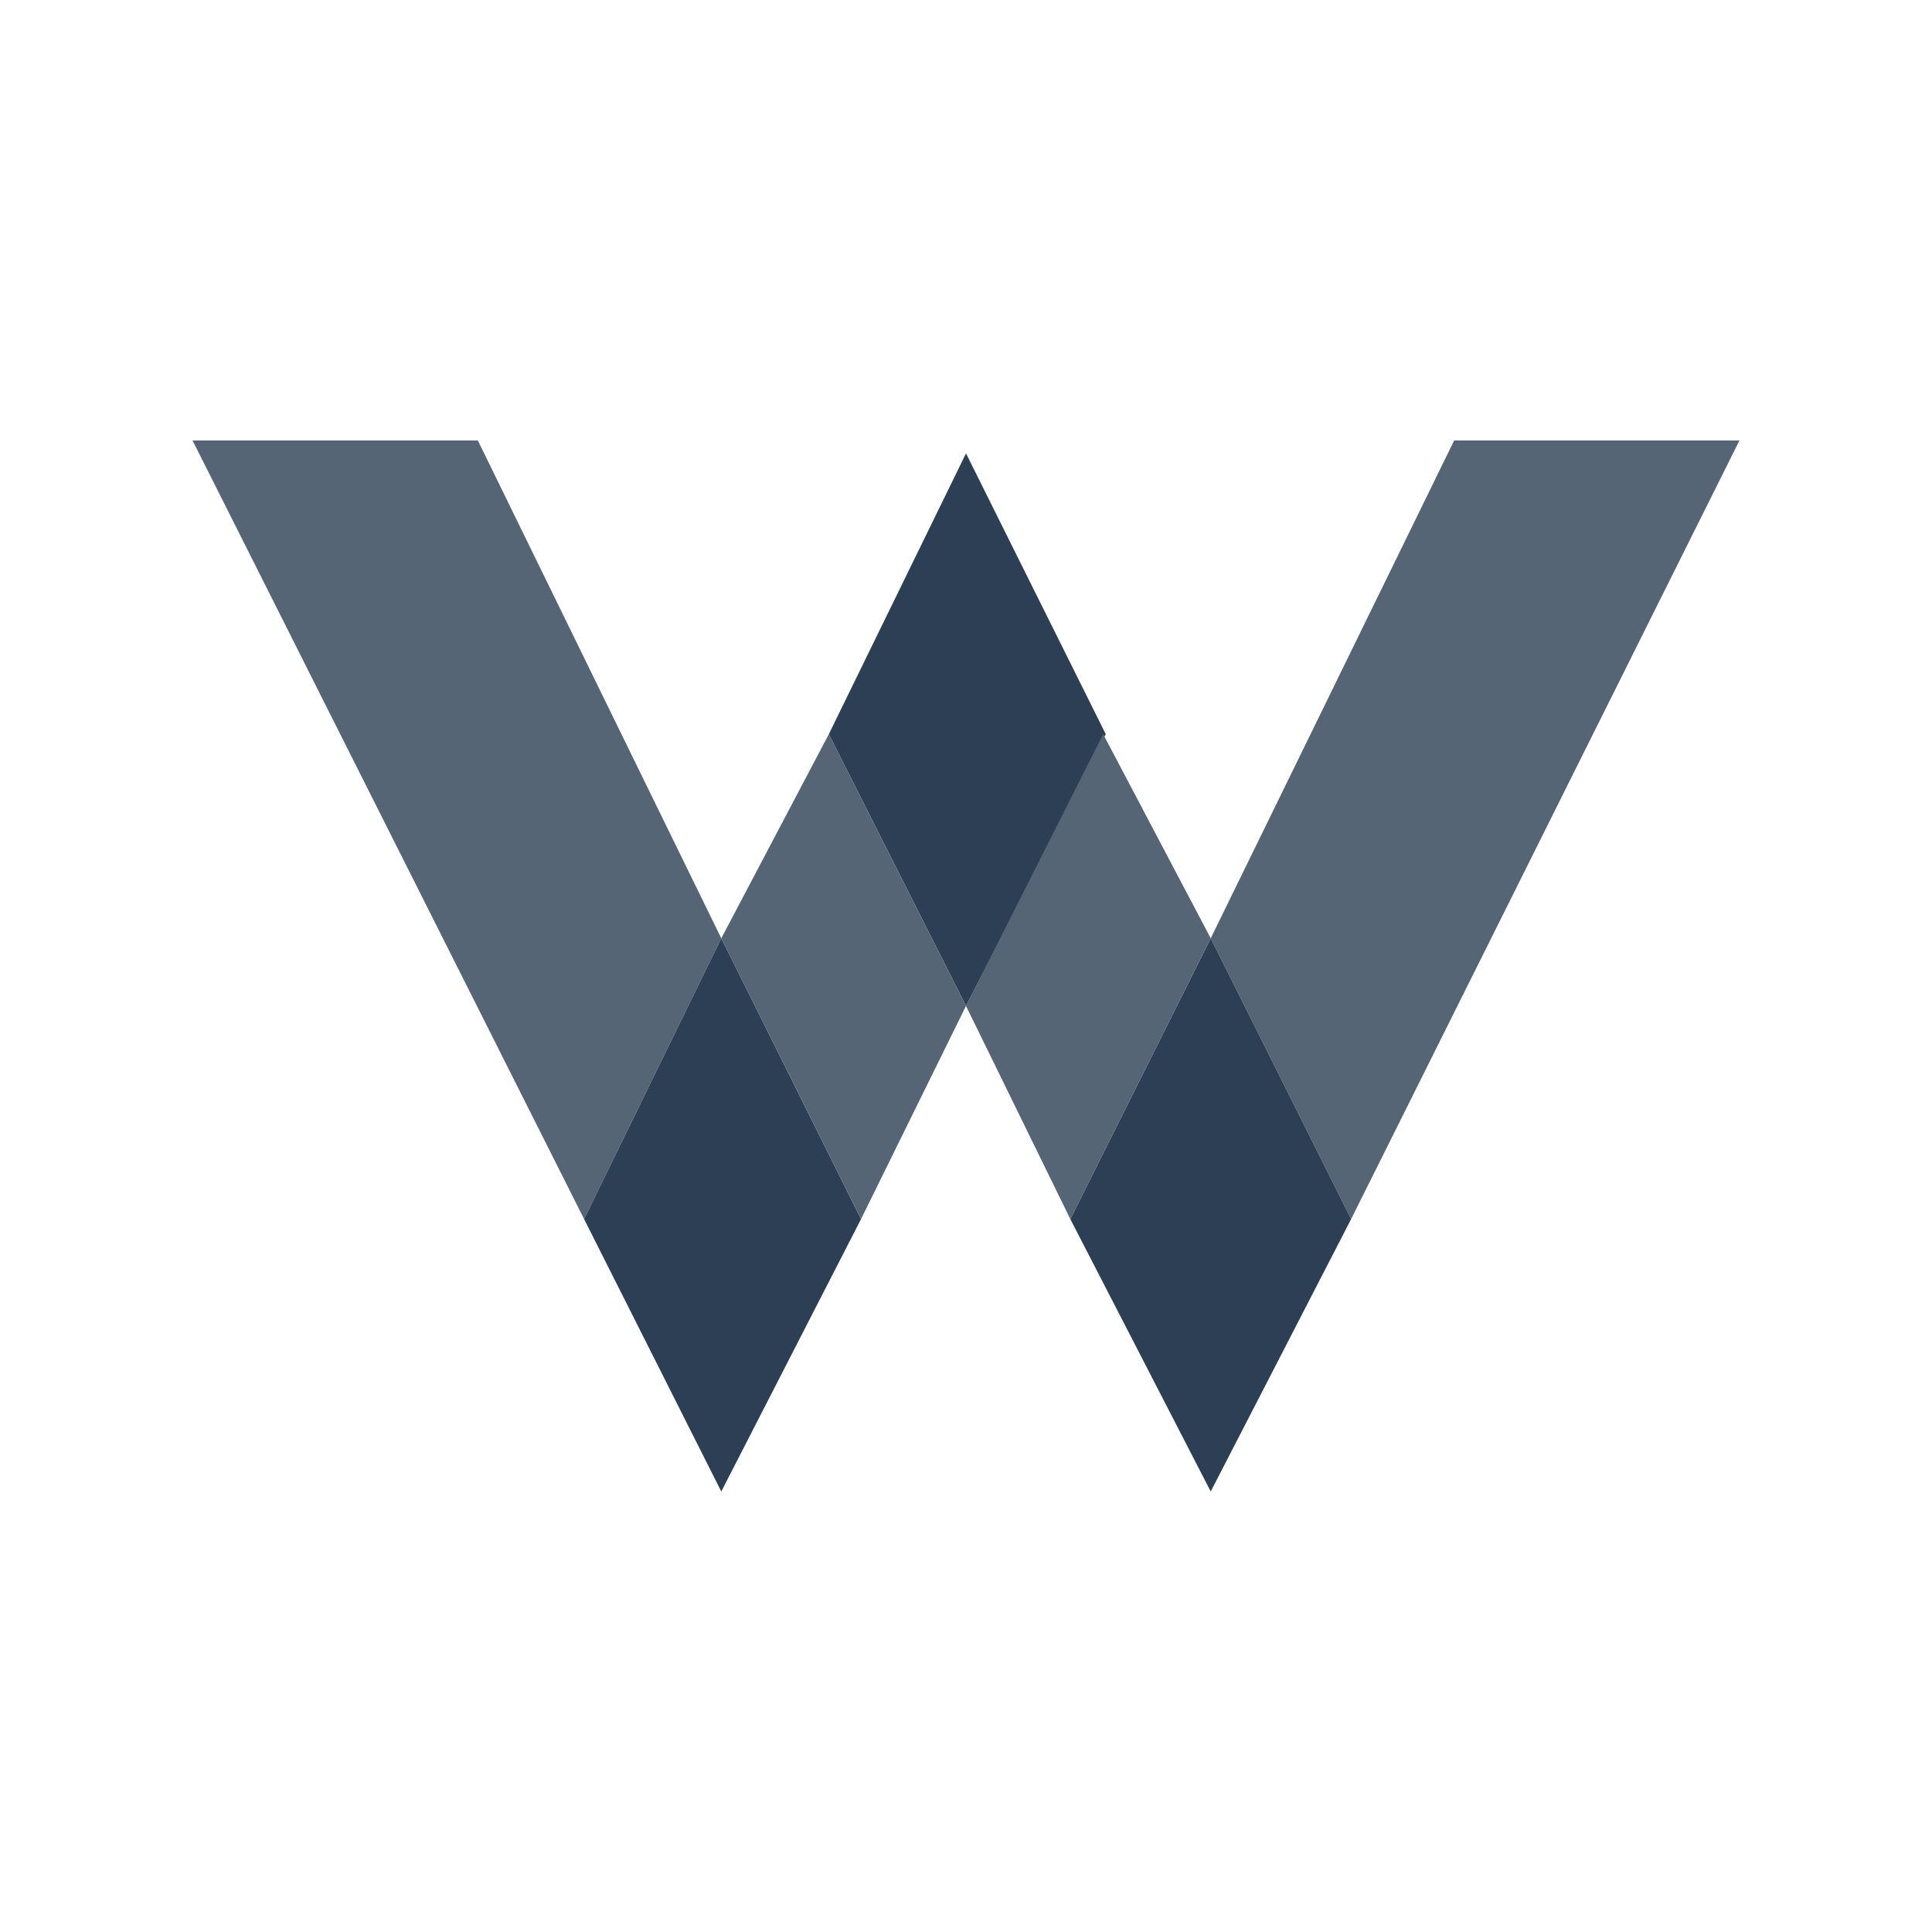
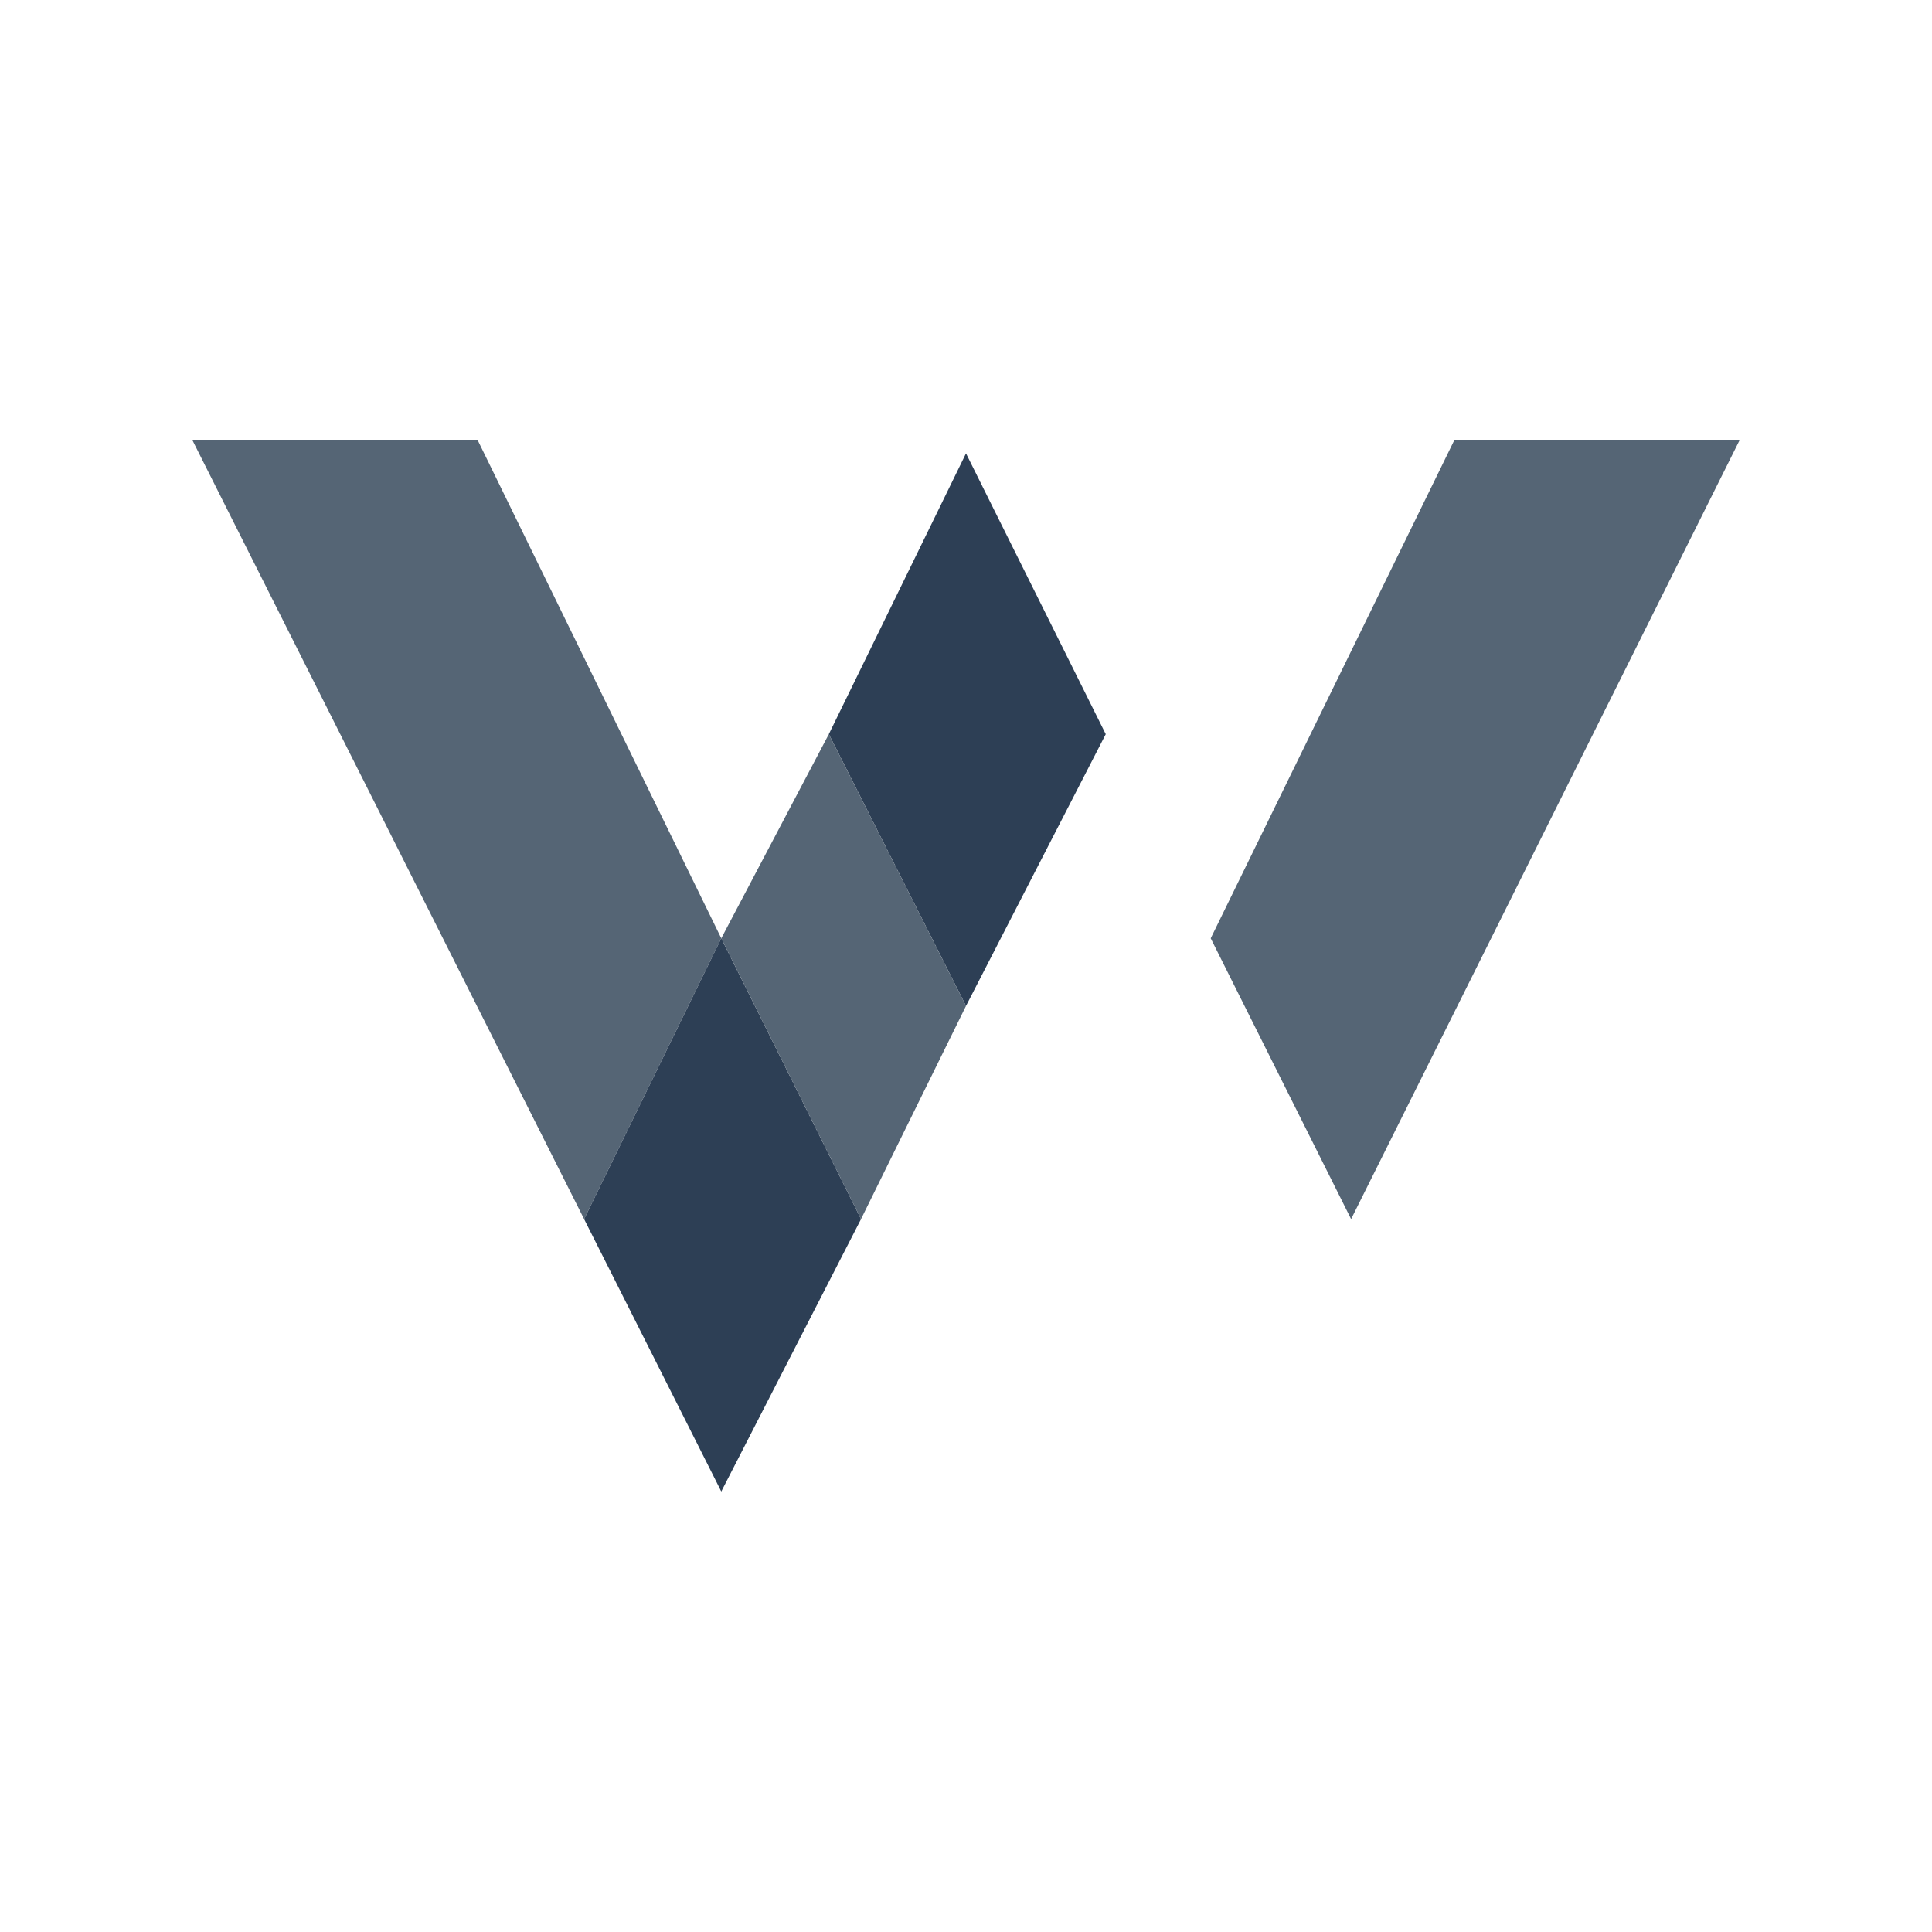
<svg xmlns="http://www.w3.org/2000/svg" version="1.1" id="Layer_1" x="0px" y="0px" viewBox="0 0 300 300" style="enable-background:new 0 0 300 300;" xml:space="preserve">
  <style type="text/css">
	.st0{fill:#556575;}
	.st1{fill:#2D3F55;}
</style>
  <g>
    <polygon class="st0" points="29.9,68.4 90.7,189.3 112,145.7 74.2,68.4  " />
    <polygon class="st0" points="270.1,68.4 209.8,189.3 188,145.7 225.8,68.4  " />
    <polygon class="st1" points="112,145.7 90.7,189.3 112,231.6 133.7,189.3  " />
-     <polygon class="st1" points="188,145.7 166.2,189.3 188,231.6 209.8,189.3  " />
    <polygon class="st1" points="150,70.4 128.7,114 150,156.2 171.7,114  " />
    <polygon class="st0" points="128.7,114 112,145.7 133.7,189.3 150,156.2  " />
-     <polygon class="st0" points="171.3,114 188,145.7 166.2,189.3 150,156.2  " />
  </g>
</svg>